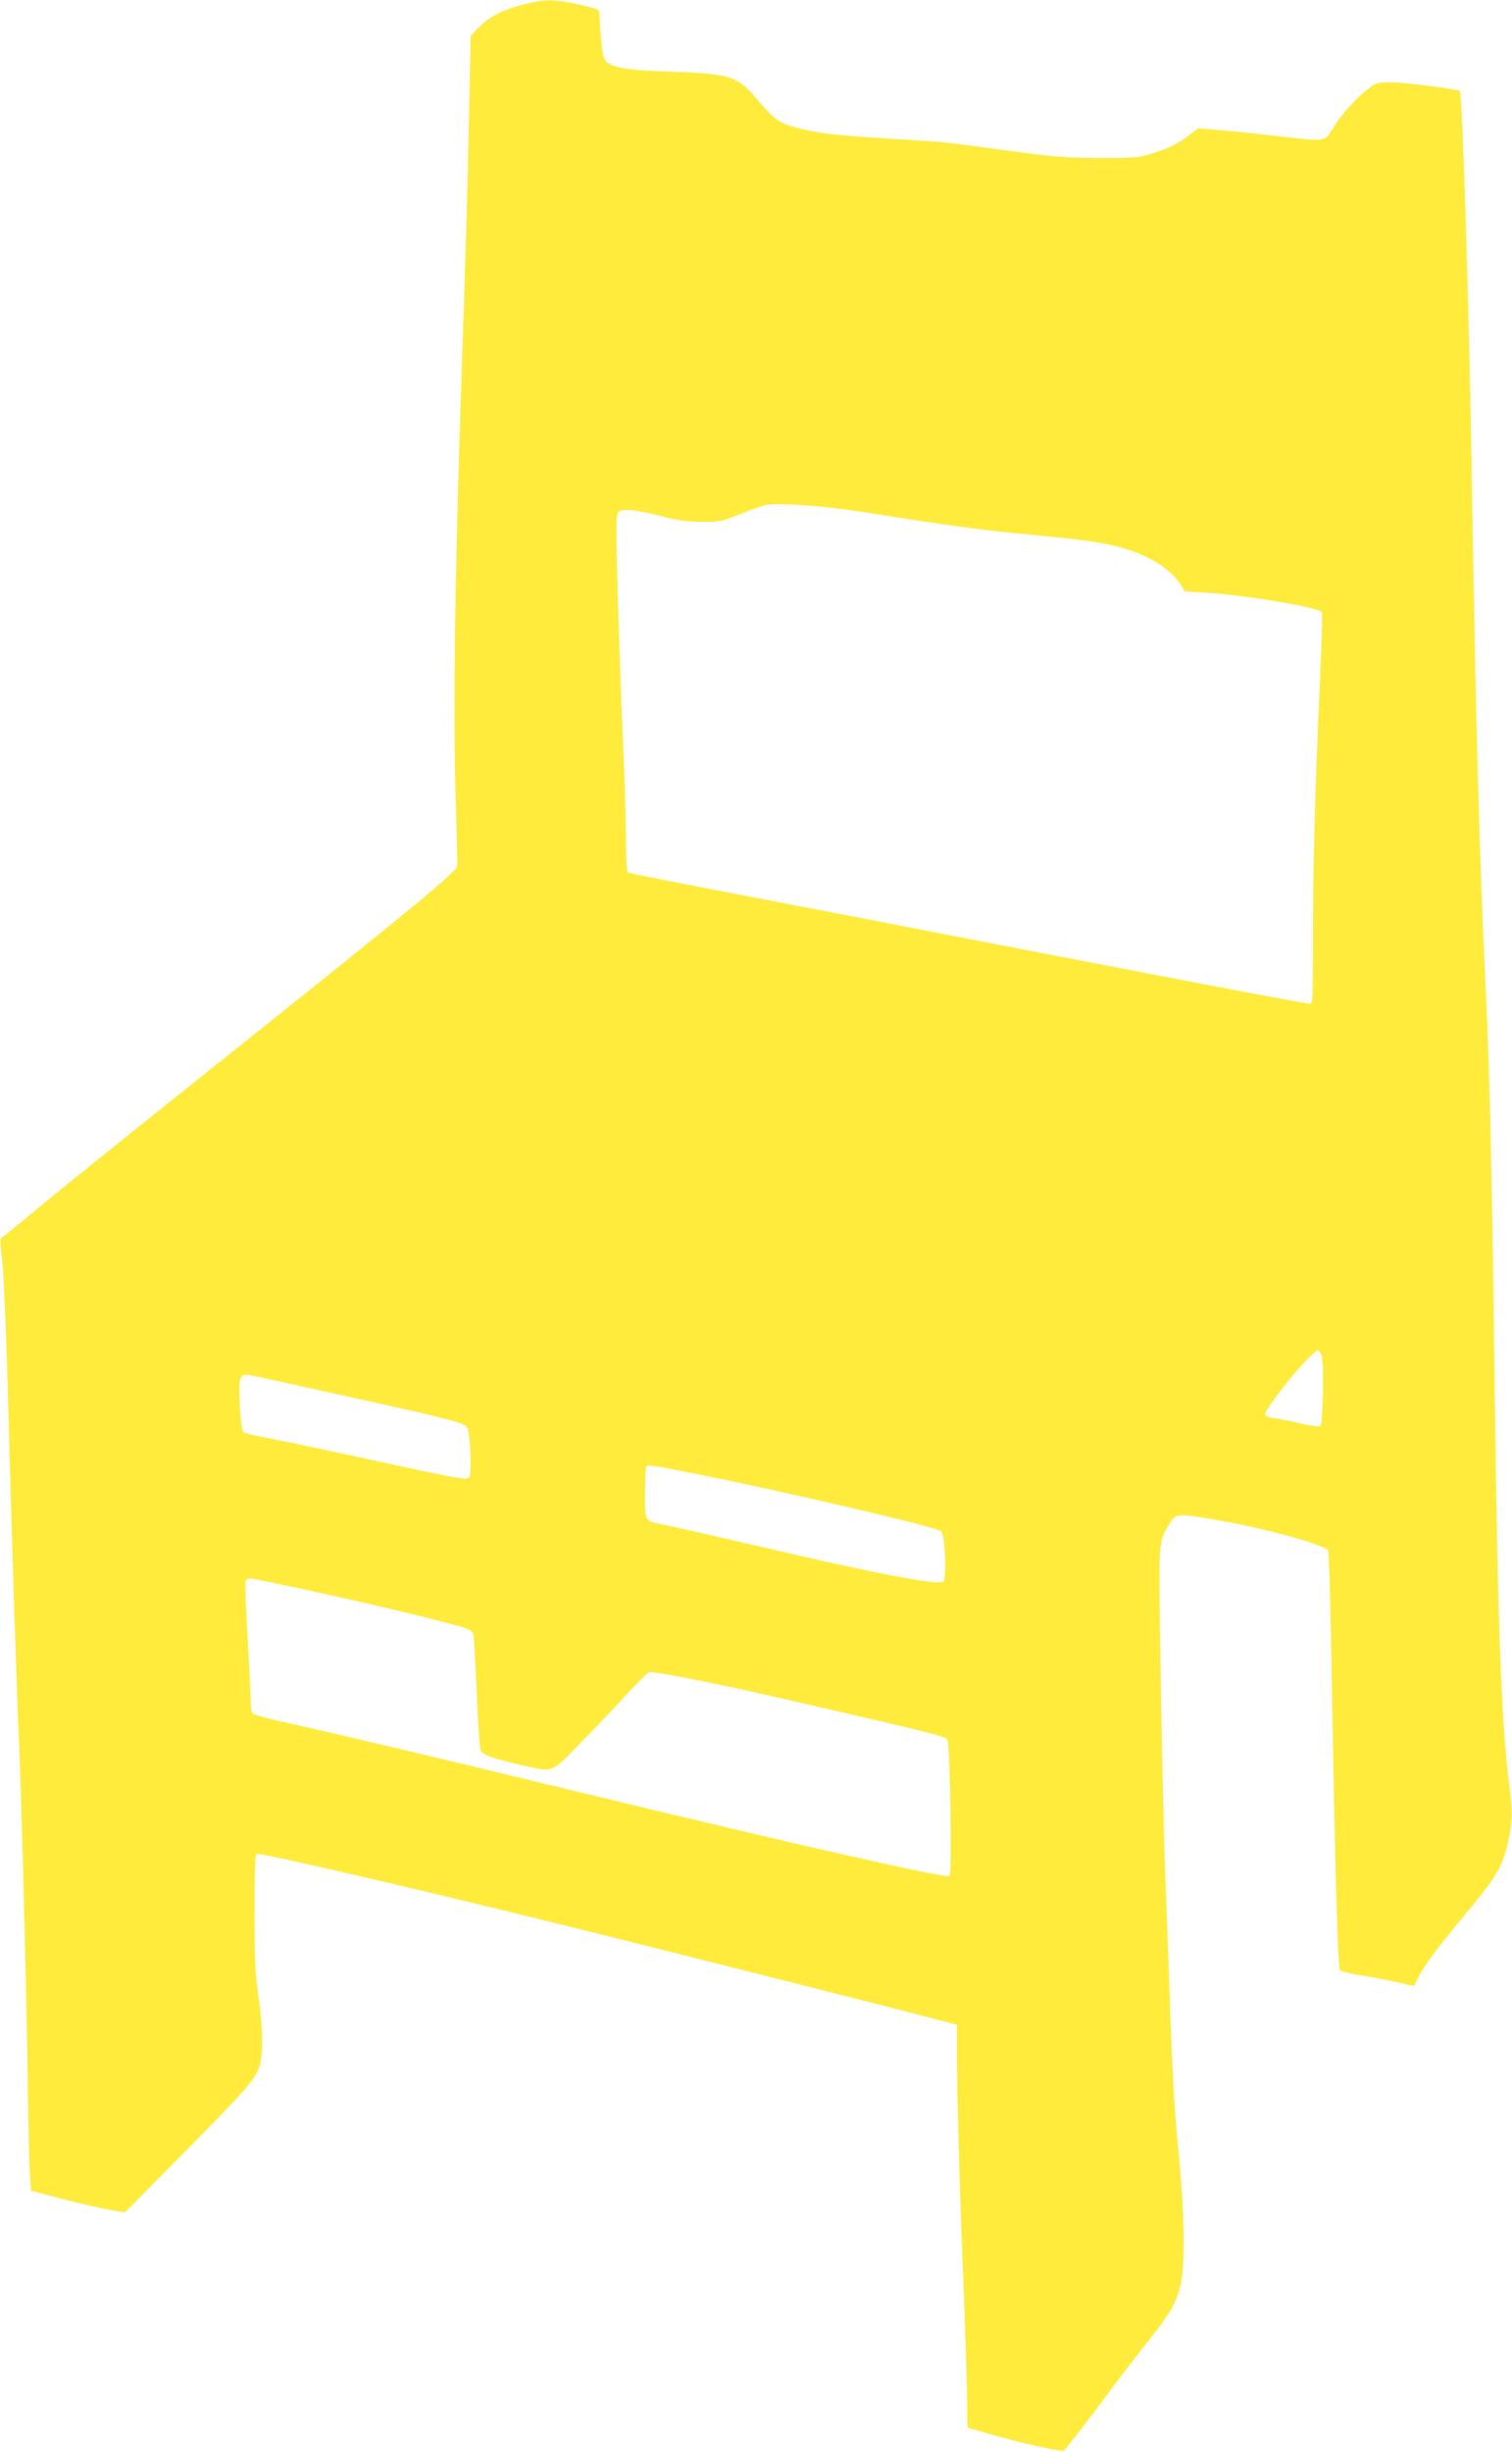
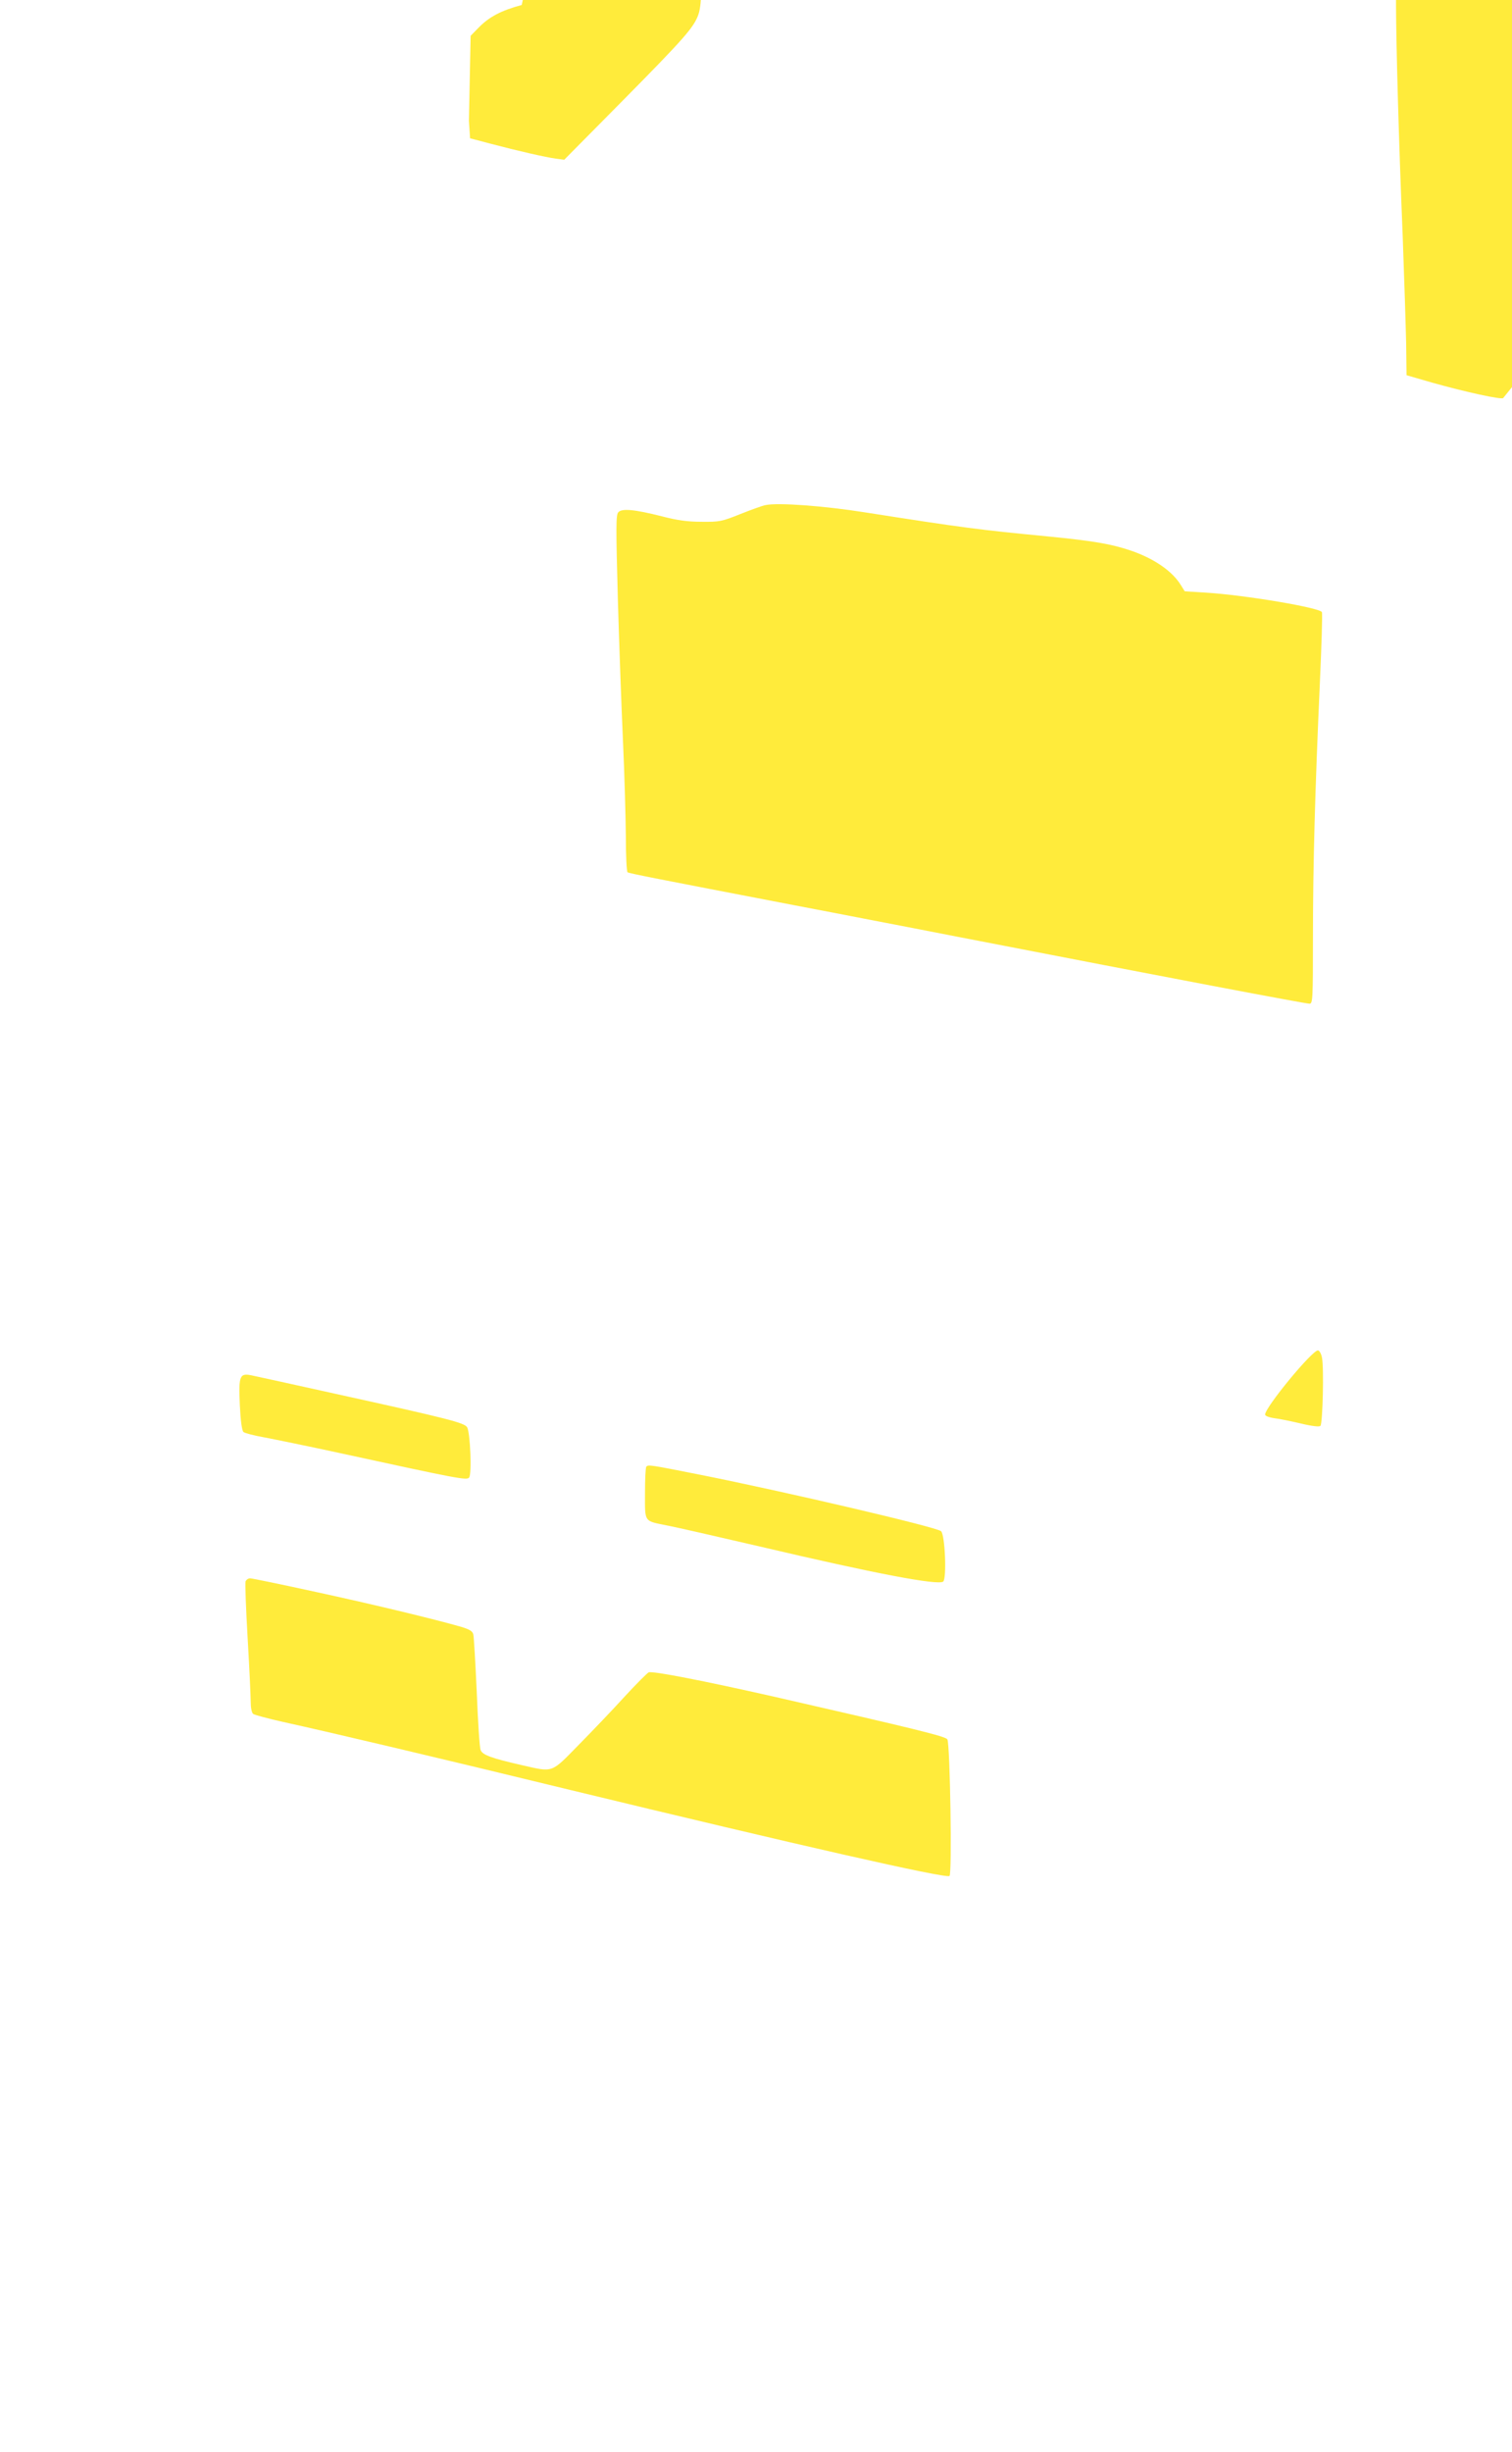
<svg xmlns="http://www.w3.org/2000/svg" version="1.0" width="790pt" height="1280pt" viewBox="0 0 790 1280" preserveAspectRatio="xMidYMid meet">
  <g transform="translate(0,1280) scale(0.1,-0.1)" fill="#ffeb3b" stroke="none">
-     <path d="M2726 12774 c-108 -29 -170 -62 -225 -118 l-42 -43 -9 -444 c-9 -429 -13 -561 -45 -1529 -28 -872 -37 -1521 -26 -1940 6 -217 11 -405 11 -417 0 -32 -174 -175 -1390 -1145 -327 -261 -680 -545 -784 -631 -104 -87 -196 -161 -204 -166 -12 -7 -12 -22 -3 -97 12 -100 26 -444 41 -1039 14 -506 37 -1234 50 -1520 13 -283 37 -1248 45 -1750 3 -214 8 -431 11 -481 l6 -91 106 -28 c152 -40 290 -71 341 -78 l45 -6 304 307 c322 326 373 383 397 451 21 60 19 206 -5 371 -16 110 -20 190 -20 436 0 233 3 303 13 306 13 5 627 -135 1232 -282 473 -114 2088 -521 2388 -601 l37 -10 0 -172 c1 -217 14 -698 35 -1207 8 -217 16 -469 18 -560 l2 -164 135 -39 c175 -49 362 -90 370 -80 45 54 150 189 244 317 65 87 157 207 205 267 105 129 144 200 162 294 22 110 16 390 -14 685 -18 177 -31 393 -42 705 -8 248 -20 556 -25 685 -10 239 -28 1104 -32 1530 -2 255 2 278 58 363 30 46 38 46 238 12 237 -40 559 -127 584 -158 6 -7 14 -275 21 -707 15 -909 31 -1472 42 -1486 5 -6 57 -19 117 -28 100 -16 214 -40 254 -52 13 -4 21 2 28 21 20 53 99 163 227 316 196 235 223 279 253 417 24 105 24 153 5 297 -40 303 -61 874 -75 2035 -12 1027 -26 1681 -46 2085 -35 730 -54 1426 -74 2705 -14 870 -49 2006 -63 2015 -14 10 -291 45 -354 45 -79 0 -83 -1 -130 -38 -64 -51 -135 -131 -180 -203 -43 -71 -31 -69 -293 -39 -96 11 -228 25 -293 30 l-117 10 -47 -36 c-61 -46 -103 -67 -193 -95 -69 -22 -92 -24 -275 -24 -173 1 -237 6 -475 38 -354 48 -325 45 -610 62 -289 18 -381 28 -486 55 -101 26 -125 43 -210 142 -113 133 -143 143 -468 154 -209 6 -297 21 -330 53 -17 17 -27 90 -35 257 -1 15 -16 21 -124 44 -116 25 -171 24 -281 -6z m1794 -2649 c517 -81 597 -91 950 -125 245 -24 337 -40 440 -75 119 -41 215 -106 260 -180 l20 -32 111 -7 c208 -13 597 -79 606 -102 3 -8 -2 -175 -11 -372 -25 -555 -36 -946 -36 -1324 0 -325 -1 -348 -18 -348 -21 0 -708 130 -1842 350 -173 34 -382 74 -465 90 -82 16 -258 50 -390 75 -712 137 -857 165 -866 171 -5 3 -9 87 -9 187 -1 100 -7 324 -15 497 -8 173 -20 509 -27 747 -10 368 -10 434 2 448 18 22 84 16 230 -21 77 -20 131 -28 205 -28 95 -1 105 1 205 41 58 23 116 44 130 46 63 14 306 -4 520 -38z m2387 -4412 c11 -51 4 -345 -8 -357 -5 -6 -43 -2 -101 12 -51 12 -114 25 -140 28 -28 4 -48 12 -48 19 0 38 245 335 276 335 7 0 17 -16 21 -37z m-5157 -189 c595 -131 678 -152 691 -176 16 -30 25 -244 10 -262 -13 -15 -51 -8 -676 128 -165 36 -343 72 -395 82 -52 9 -101 22 -108 28 -8 8 -15 57 -19 142 -7 156 -1 168 69 152 24 -5 216 -47 428 -94z m1907 -423 c447 -89 1239 -274 1260 -295 21 -20 30 -248 11 -263 -27 -21 -358 42 -953 182 -220 51 -438 101 -485 110 -128 26 -120 14 -120 169 0 73 3 136 7 139 10 11 18 10 280 -42z m-2007 -612 c300 -65 624 -143 762 -183 42 -13 57 -22 61 -39 3 -12 11 -148 18 -302 6 -154 15 -290 20 -301 9 -26 57 -43 214 -79 169 -38 151 -45 301 108 71 72 179 185 238 250 60 65 116 121 125 126 17 9 289 -44 656 -127 731 -167 897 -207 905 -223 14 -26 25 -705 11 -713 -21 -14 -799 163 -1981 449 -699 170 -1241 298 -1500 355 -80 18 -151 37 -157 42 -8 6 -13 33 -13 62 0 28 -7 178 -16 332 -9 155 -14 289 -11 298 4 9 14 16 24 16 10 0 164 -32 343 -71z" />
+     <path d="M2726 12774 c-108 -29 -170 -62 -225 -118 l-42 -43 -9 -444 l6 -91 106 -28 c152 -40 290 -71 341 -78 l45 -6 304 307 c322 326 373 383 397 451 21 60 19 206 -5 371 -16 110 -20 190 -20 436 0 233 3 303 13 306 13 5 627 -135 1232 -282 473 -114 2088 -521 2388 -601 l37 -10 0 -172 c1 -217 14 -698 35 -1207 8 -217 16 -469 18 -560 l2 -164 135 -39 c175 -49 362 -90 370 -80 45 54 150 189 244 317 65 87 157 207 205 267 105 129 144 200 162 294 22 110 16 390 -14 685 -18 177 -31 393 -42 705 -8 248 -20 556 -25 685 -10 239 -28 1104 -32 1530 -2 255 2 278 58 363 30 46 38 46 238 12 237 -40 559 -127 584 -158 6 -7 14 -275 21 -707 15 -909 31 -1472 42 -1486 5 -6 57 -19 117 -28 100 -16 214 -40 254 -52 13 -4 21 2 28 21 20 53 99 163 227 316 196 235 223 279 253 417 24 105 24 153 5 297 -40 303 -61 874 -75 2035 -12 1027 -26 1681 -46 2085 -35 730 -54 1426 -74 2705 -14 870 -49 2006 -63 2015 -14 10 -291 45 -354 45 -79 0 -83 -1 -130 -38 -64 -51 -135 -131 -180 -203 -43 -71 -31 -69 -293 -39 -96 11 -228 25 -293 30 l-117 10 -47 -36 c-61 -46 -103 -67 -193 -95 -69 -22 -92 -24 -275 -24 -173 1 -237 6 -475 38 -354 48 -325 45 -610 62 -289 18 -381 28 -486 55 -101 26 -125 43 -210 142 -113 133 -143 143 -468 154 -209 6 -297 21 -330 53 -17 17 -27 90 -35 257 -1 15 -16 21 -124 44 -116 25 -171 24 -281 -6z m1794 -2649 c517 -81 597 -91 950 -125 245 -24 337 -40 440 -75 119 -41 215 -106 260 -180 l20 -32 111 -7 c208 -13 597 -79 606 -102 3 -8 -2 -175 -11 -372 -25 -555 -36 -946 -36 -1324 0 -325 -1 -348 -18 -348 -21 0 -708 130 -1842 350 -173 34 -382 74 -465 90 -82 16 -258 50 -390 75 -712 137 -857 165 -866 171 -5 3 -9 87 -9 187 -1 100 -7 324 -15 497 -8 173 -20 509 -27 747 -10 368 -10 434 2 448 18 22 84 16 230 -21 77 -20 131 -28 205 -28 95 -1 105 1 205 41 58 23 116 44 130 46 63 14 306 -4 520 -38z m2387 -4412 c11 -51 4 -345 -8 -357 -5 -6 -43 -2 -101 12 -51 12 -114 25 -140 28 -28 4 -48 12 -48 19 0 38 245 335 276 335 7 0 17 -16 21 -37z m-5157 -189 c595 -131 678 -152 691 -176 16 -30 25 -244 10 -262 -13 -15 -51 -8 -676 128 -165 36 -343 72 -395 82 -52 9 -101 22 -108 28 -8 8 -15 57 -19 142 -7 156 -1 168 69 152 24 -5 216 -47 428 -94z m1907 -423 c447 -89 1239 -274 1260 -295 21 -20 30 -248 11 -263 -27 -21 -358 42 -953 182 -220 51 -438 101 -485 110 -128 26 -120 14 -120 169 0 73 3 136 7 139 10 11 18 10 280 -42z m-2007 -612 c300 -65 624 -143 762 -183 42 -13 57 -22 61 -39 3 -12 11 -148 18 -302 6 -154 15 -290 20 -301 9 -26 57 -43 214 -79 169 -38 151 -45 301 108 71 72 179 185 238 250 60 65 116 121 125 126 17 9 289 -44 656 -127 731 -167 897 -207 905 -223 14 -26 25 -705 11 -713 -21 -14 -799 163 -1981 449 -699 170 -1241 298 -1500 355 -80 18 -151 37 -157 42 -8 6 -13 33 -13 62 0 28 -7 178 -16 332 -9 155 -14 289 -11 298 4 9 14 16 24 16 10 0 164 -32 343 -71z" />
  </g>
</svg>